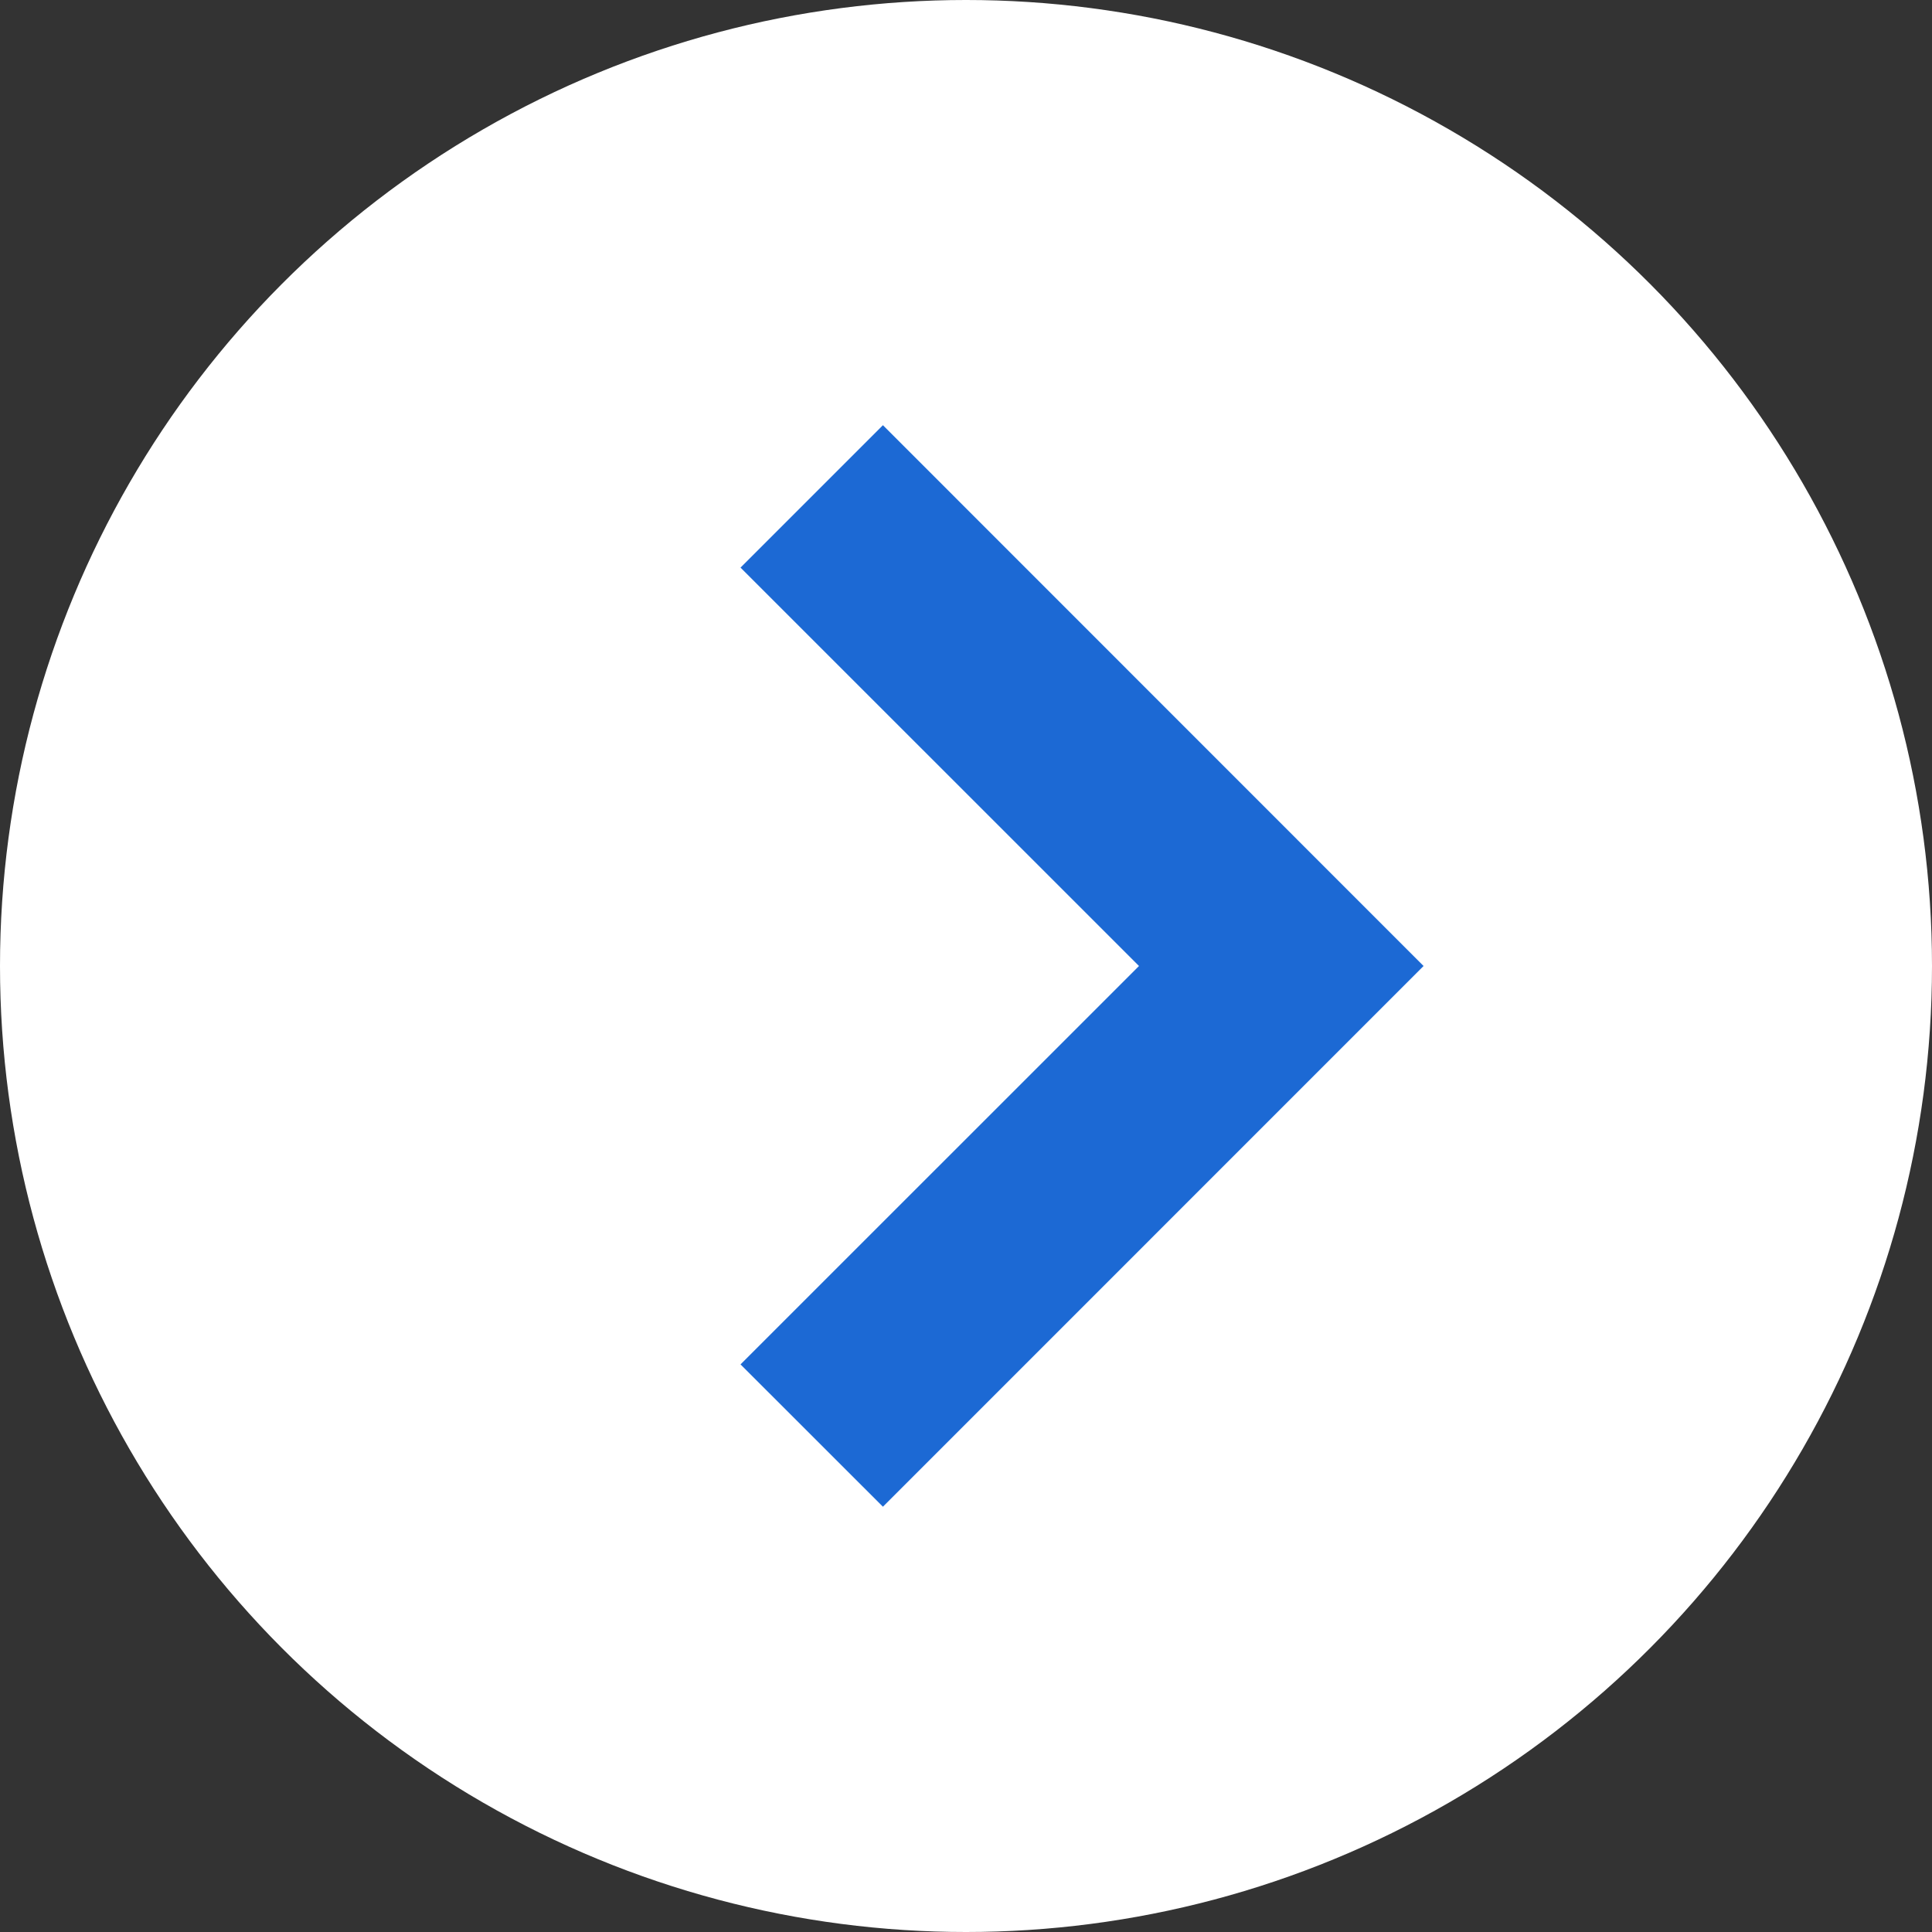
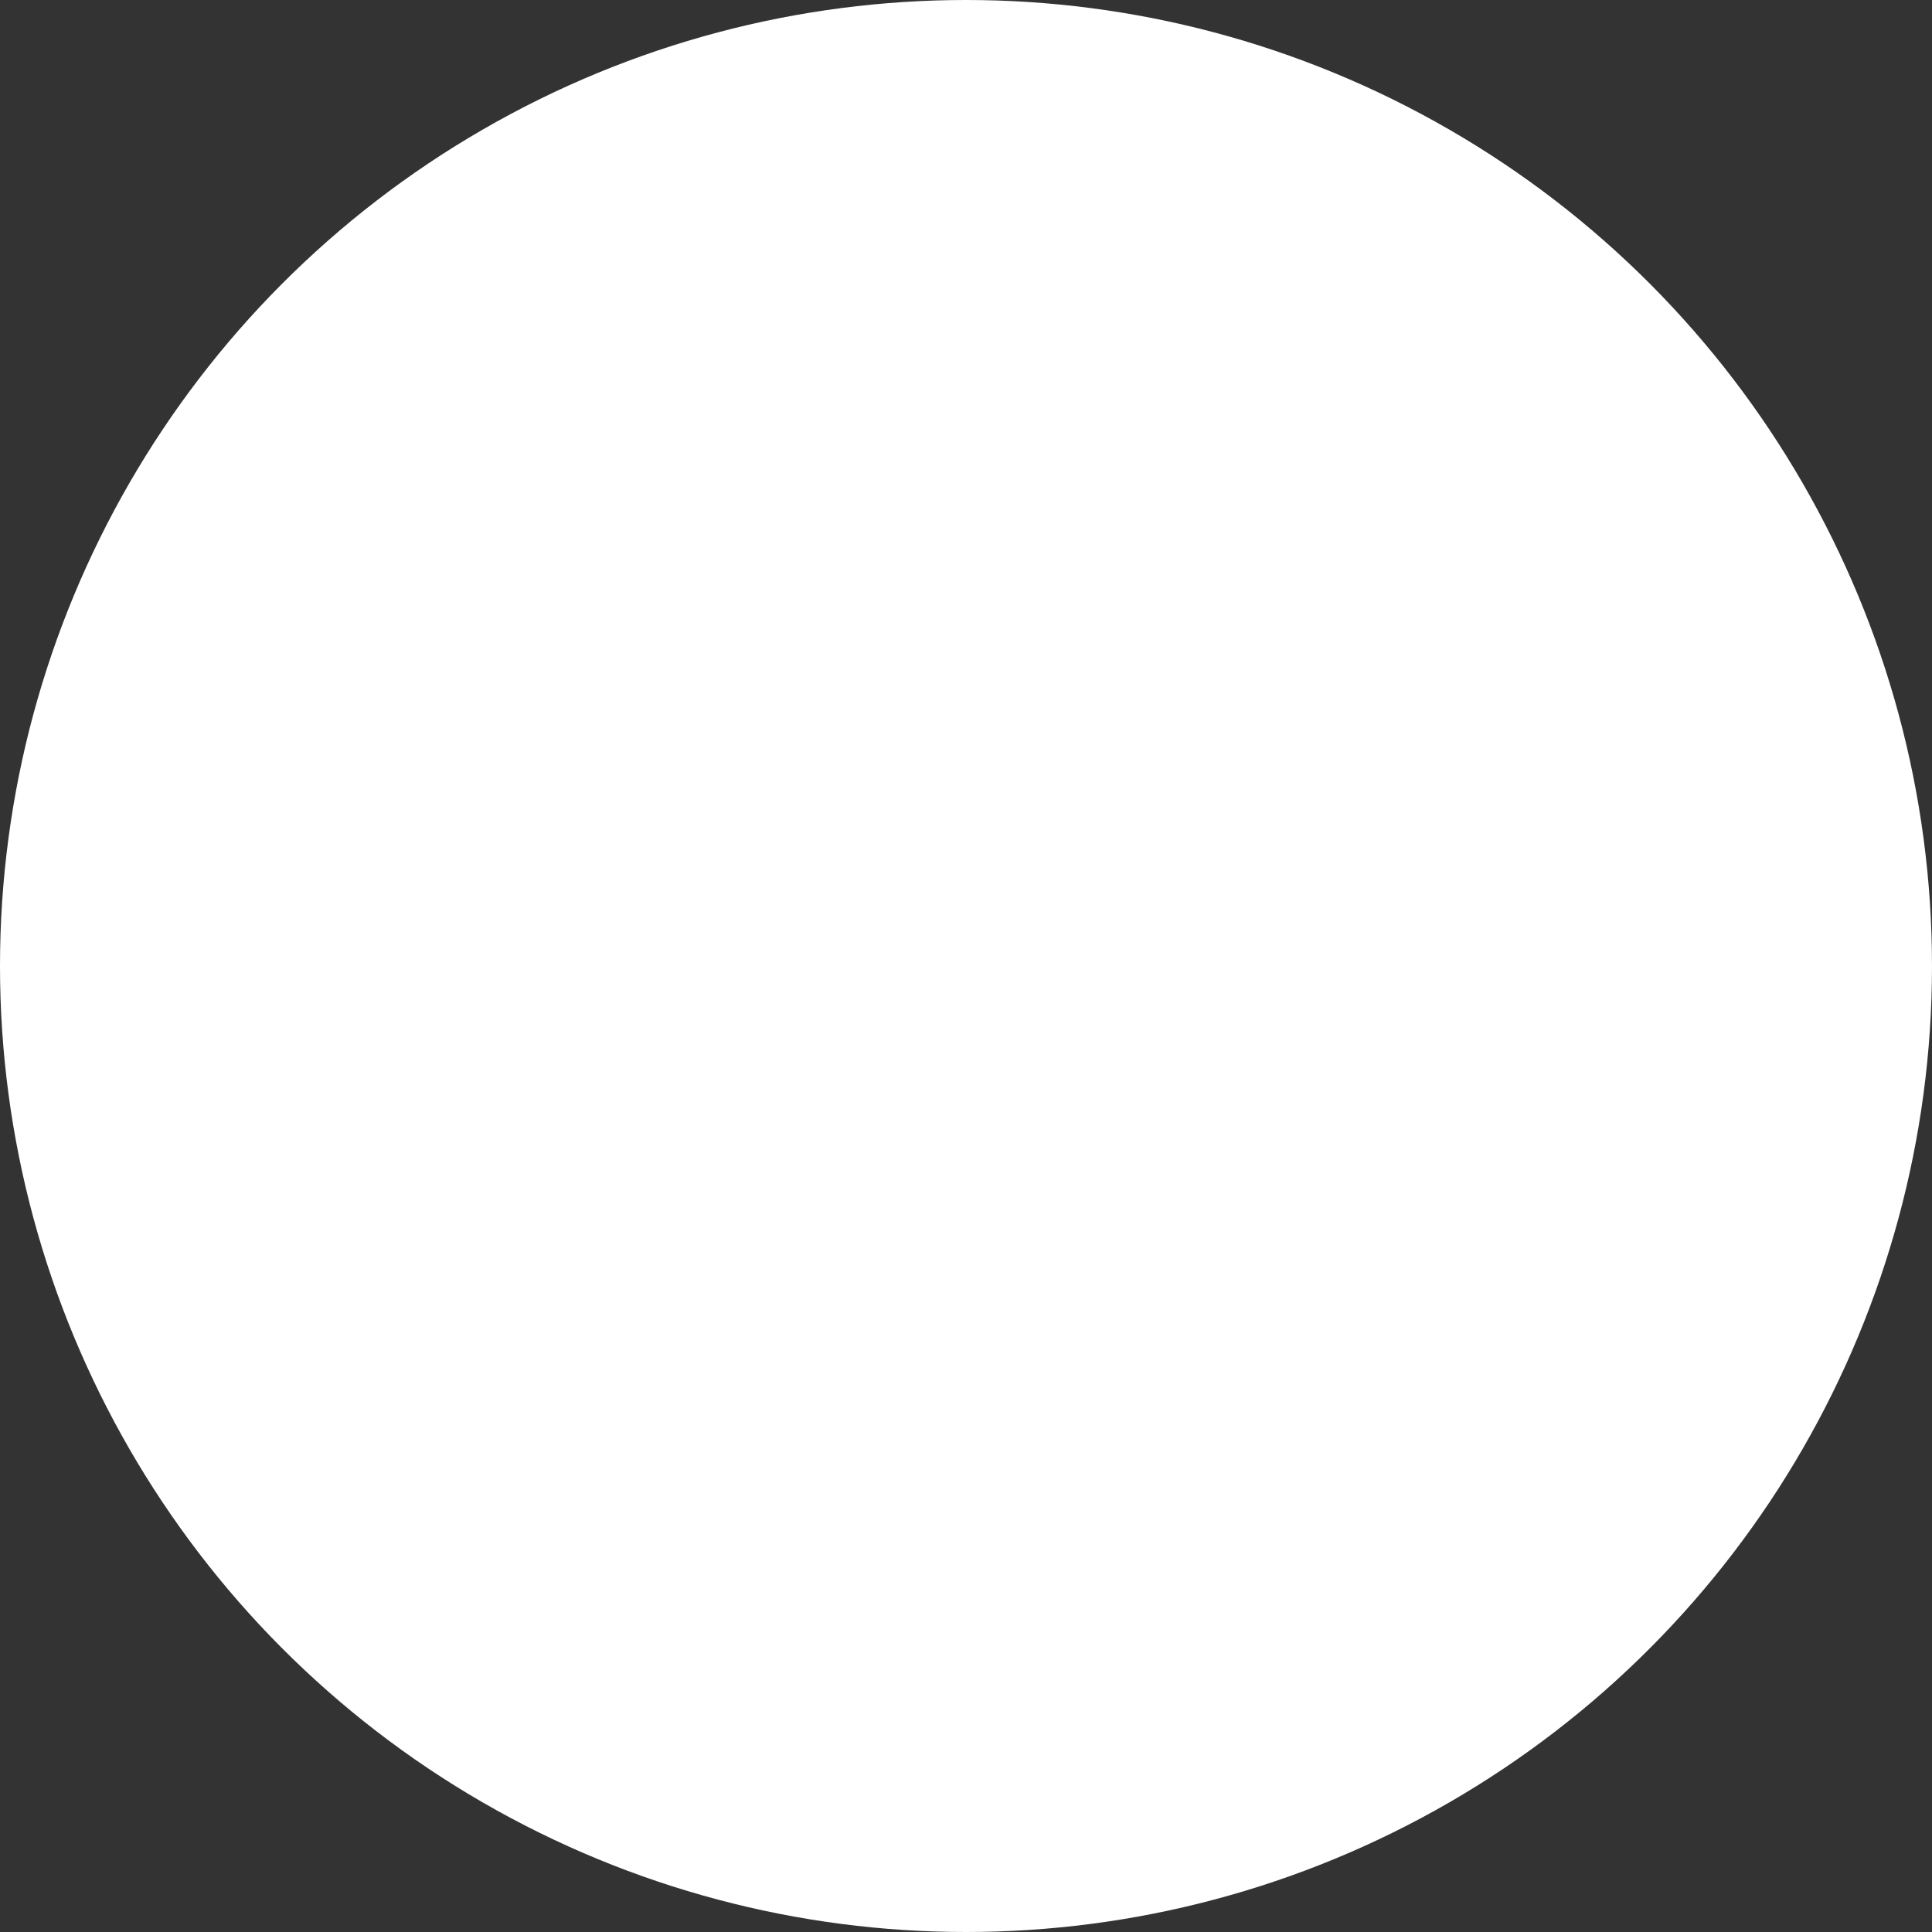
<svg xmlns="http://www.w3.org/2000/svg" width="24" height="24" viewBox="0 0 24 24" fill="none">
  <rect x="0" y="0" width="24" height="24" fill="#333333" stroke="none" />
  <circle cx="12" cy="12" r="12" fill="white" />
-   <path d="M17.684 12L10.968 18.717L9.199 16.949L14.149 12L9.199 7.051L10.968 5.282L17.684 12Z" fill="#1C69D4" />
</svg>